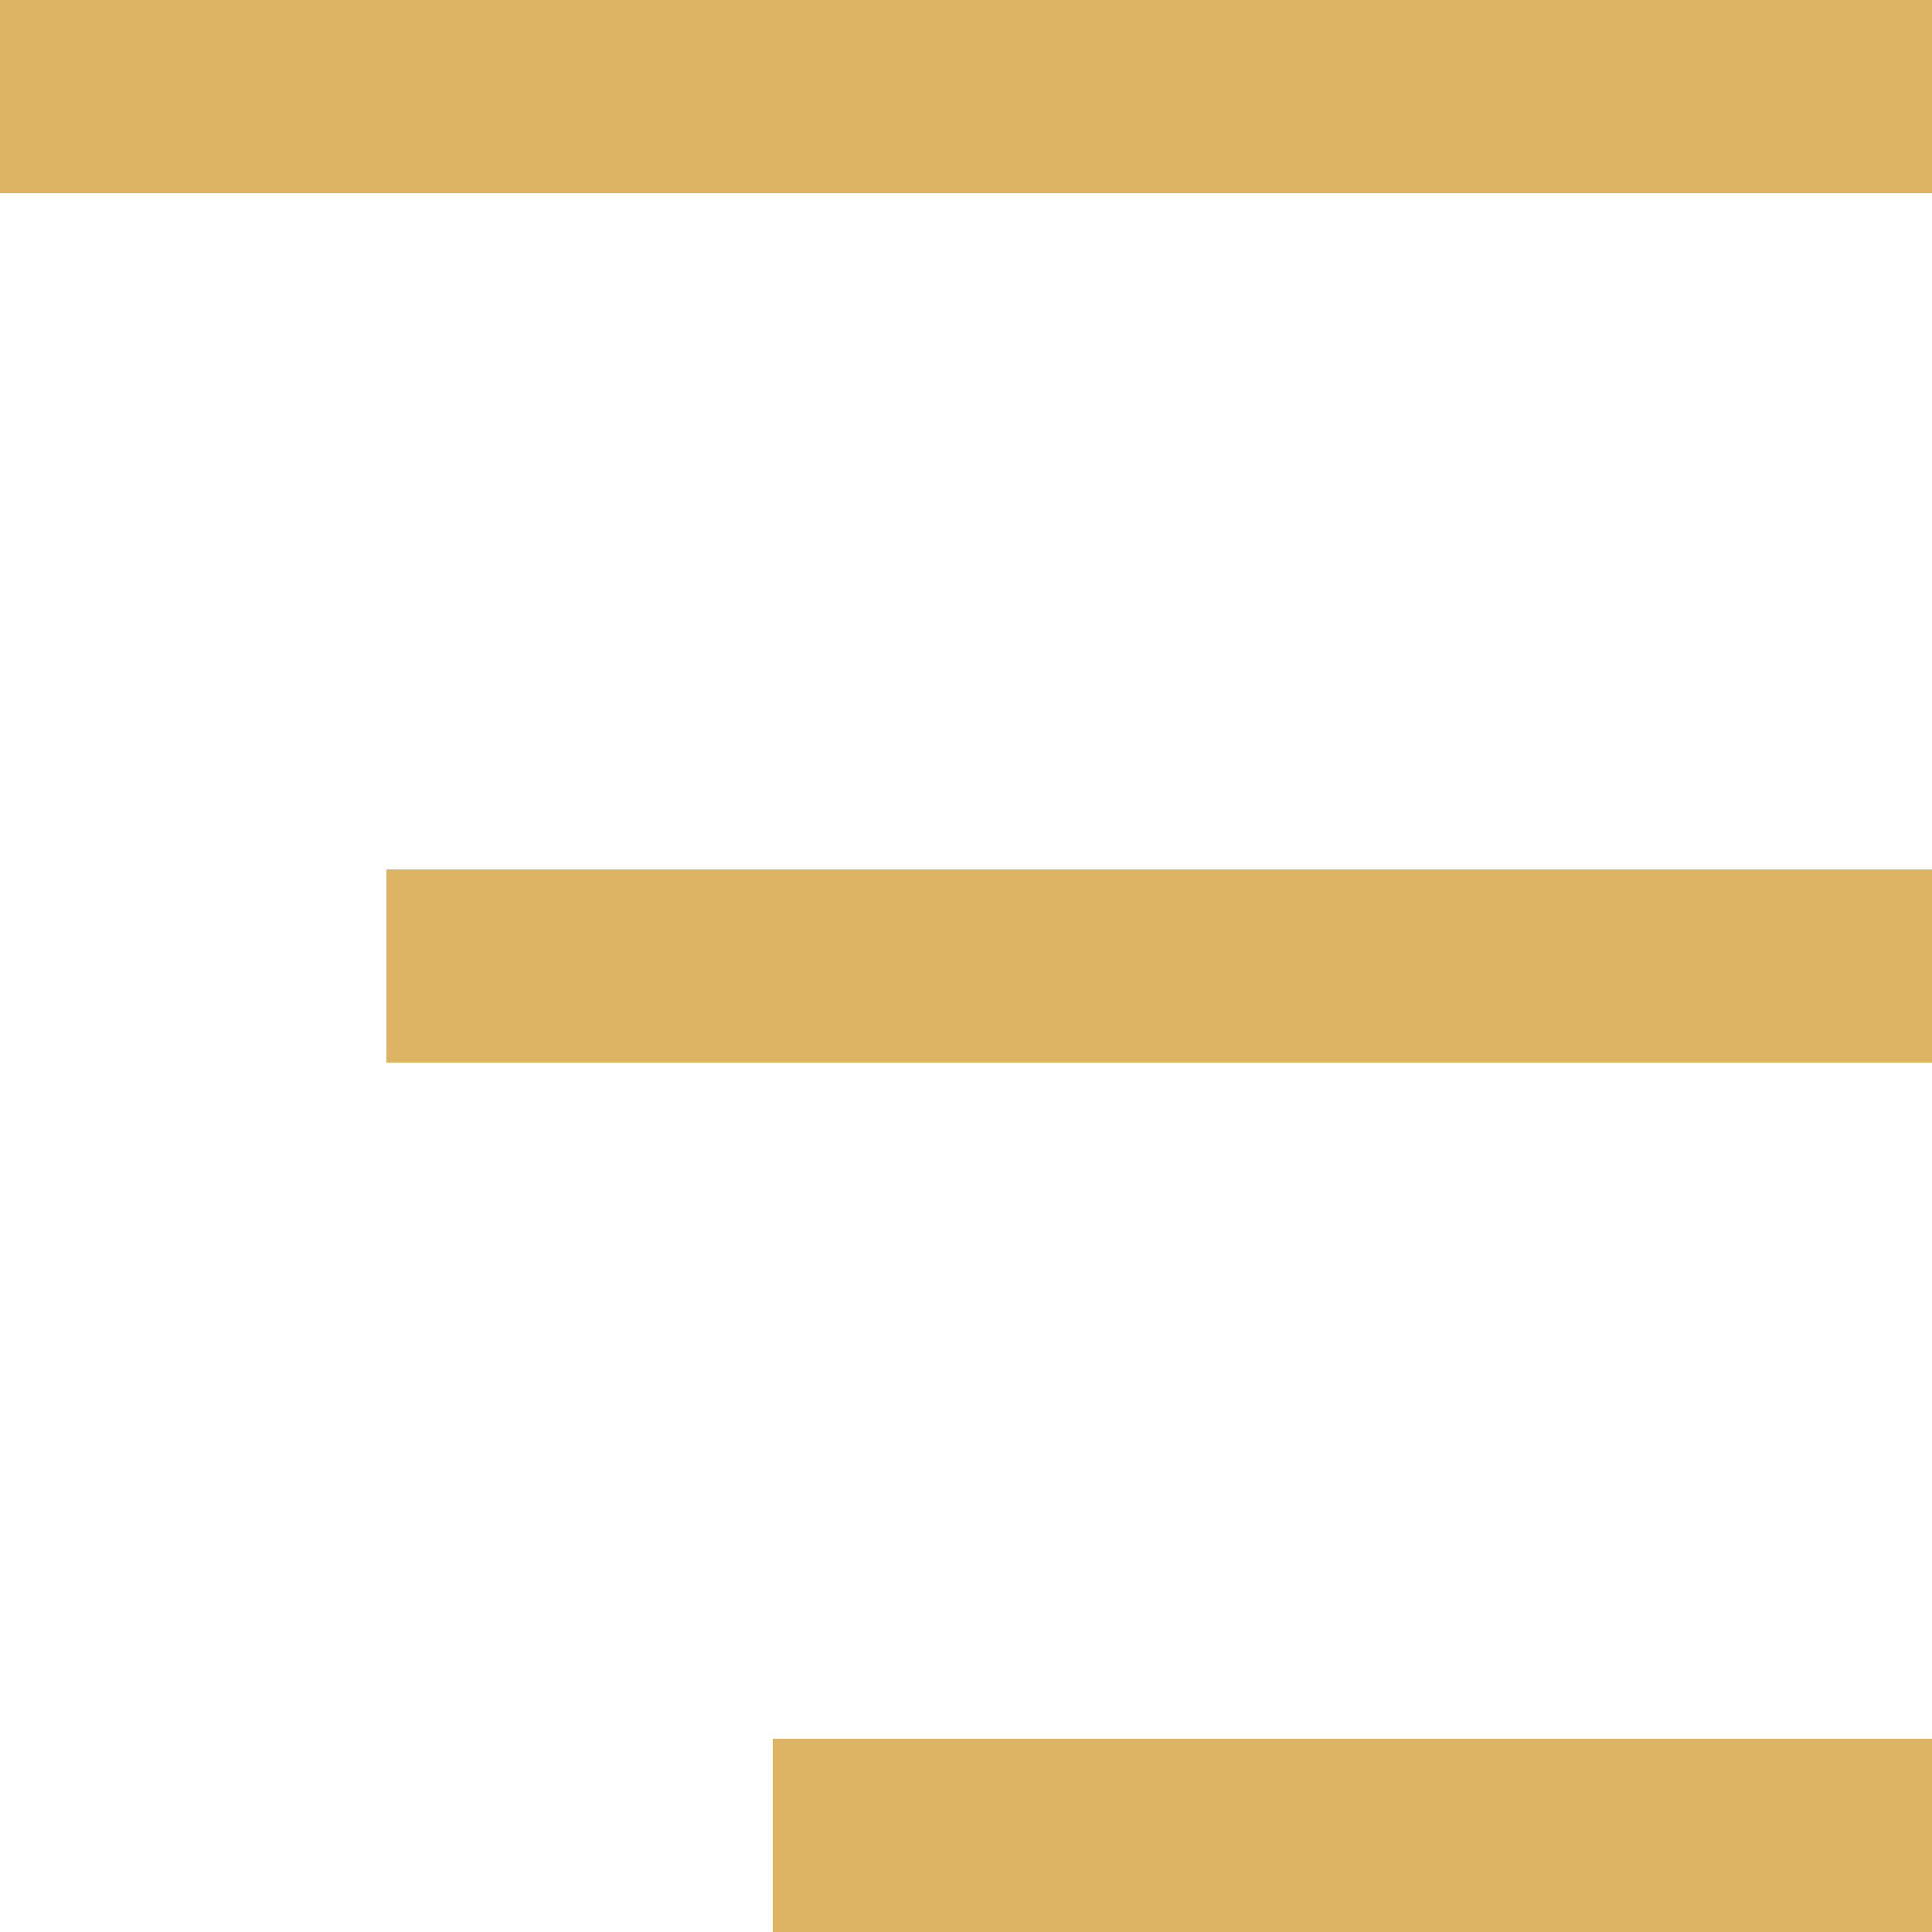
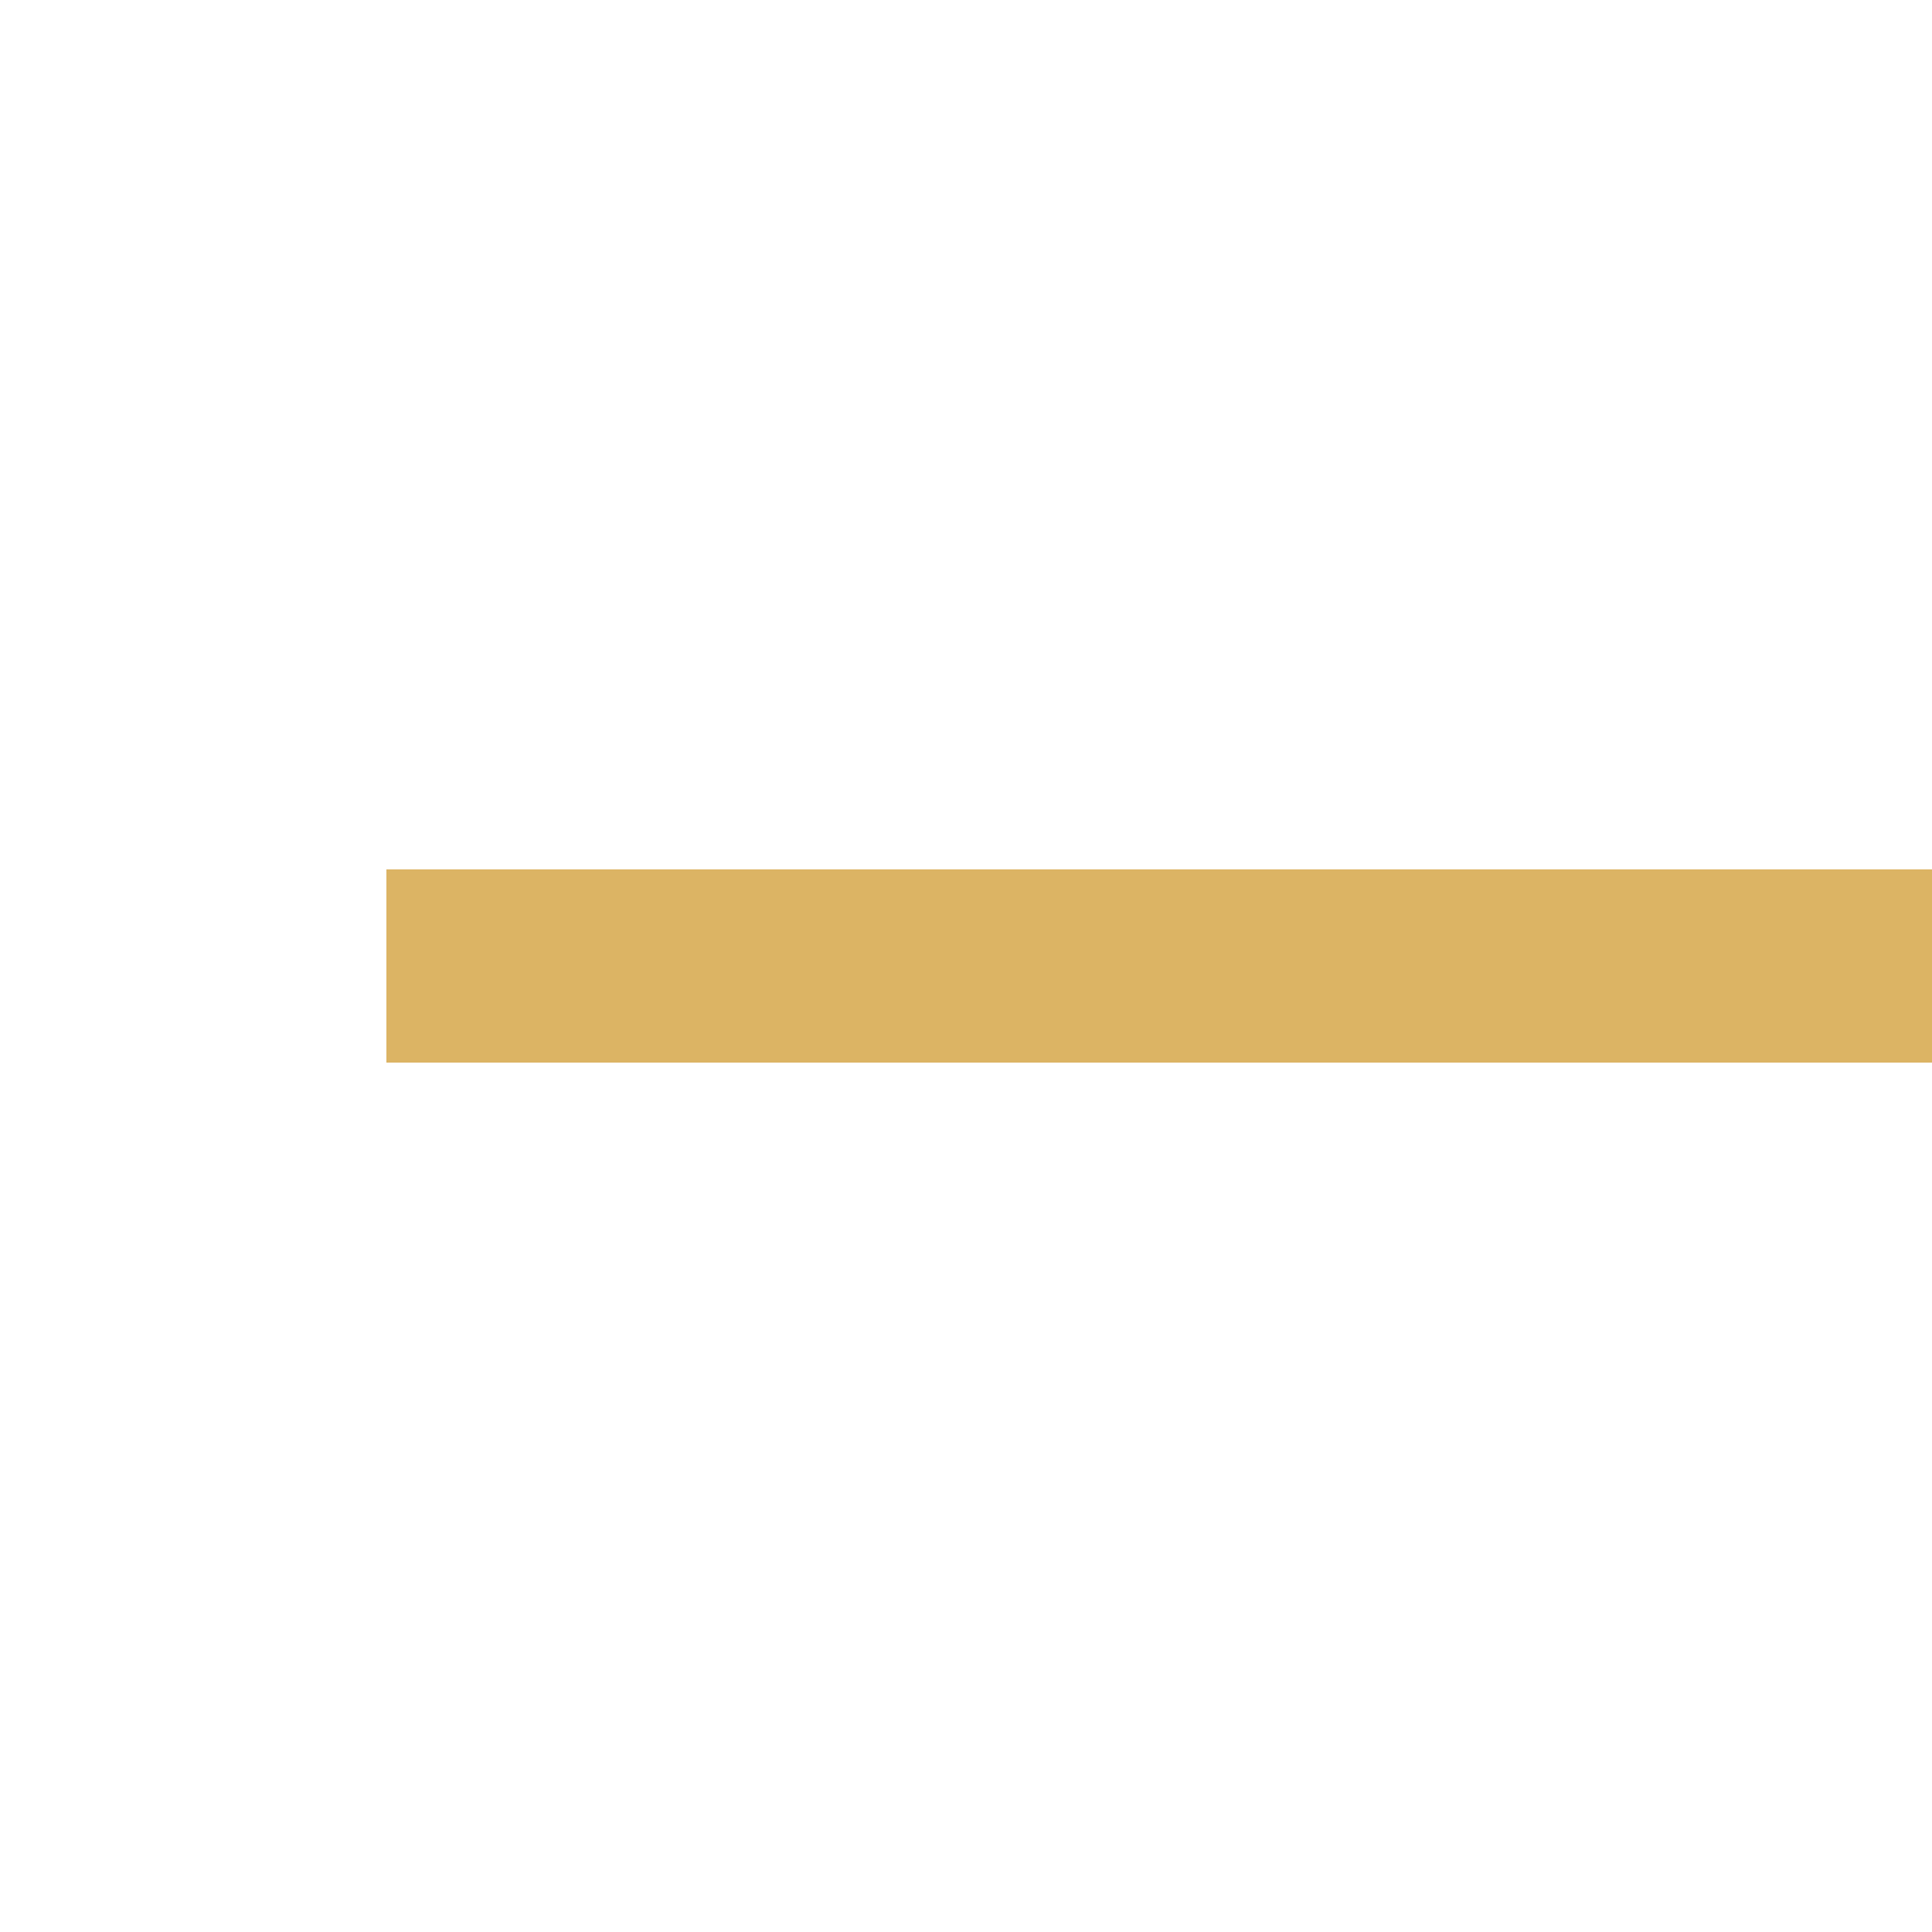
<svg xmlns="http://www.w3.org/2000/svg" width="40" height="40" viewBox="0 0 40 40" fill="none">
-   <rect width="40" height="4" fill="#DCB464" />
  <rect x="8" y="18" width="32" height="4" fill="#DCB464" />
-   <rect x="16" y="36" width="24" height="4" fill="#DCB464" />
</svg>